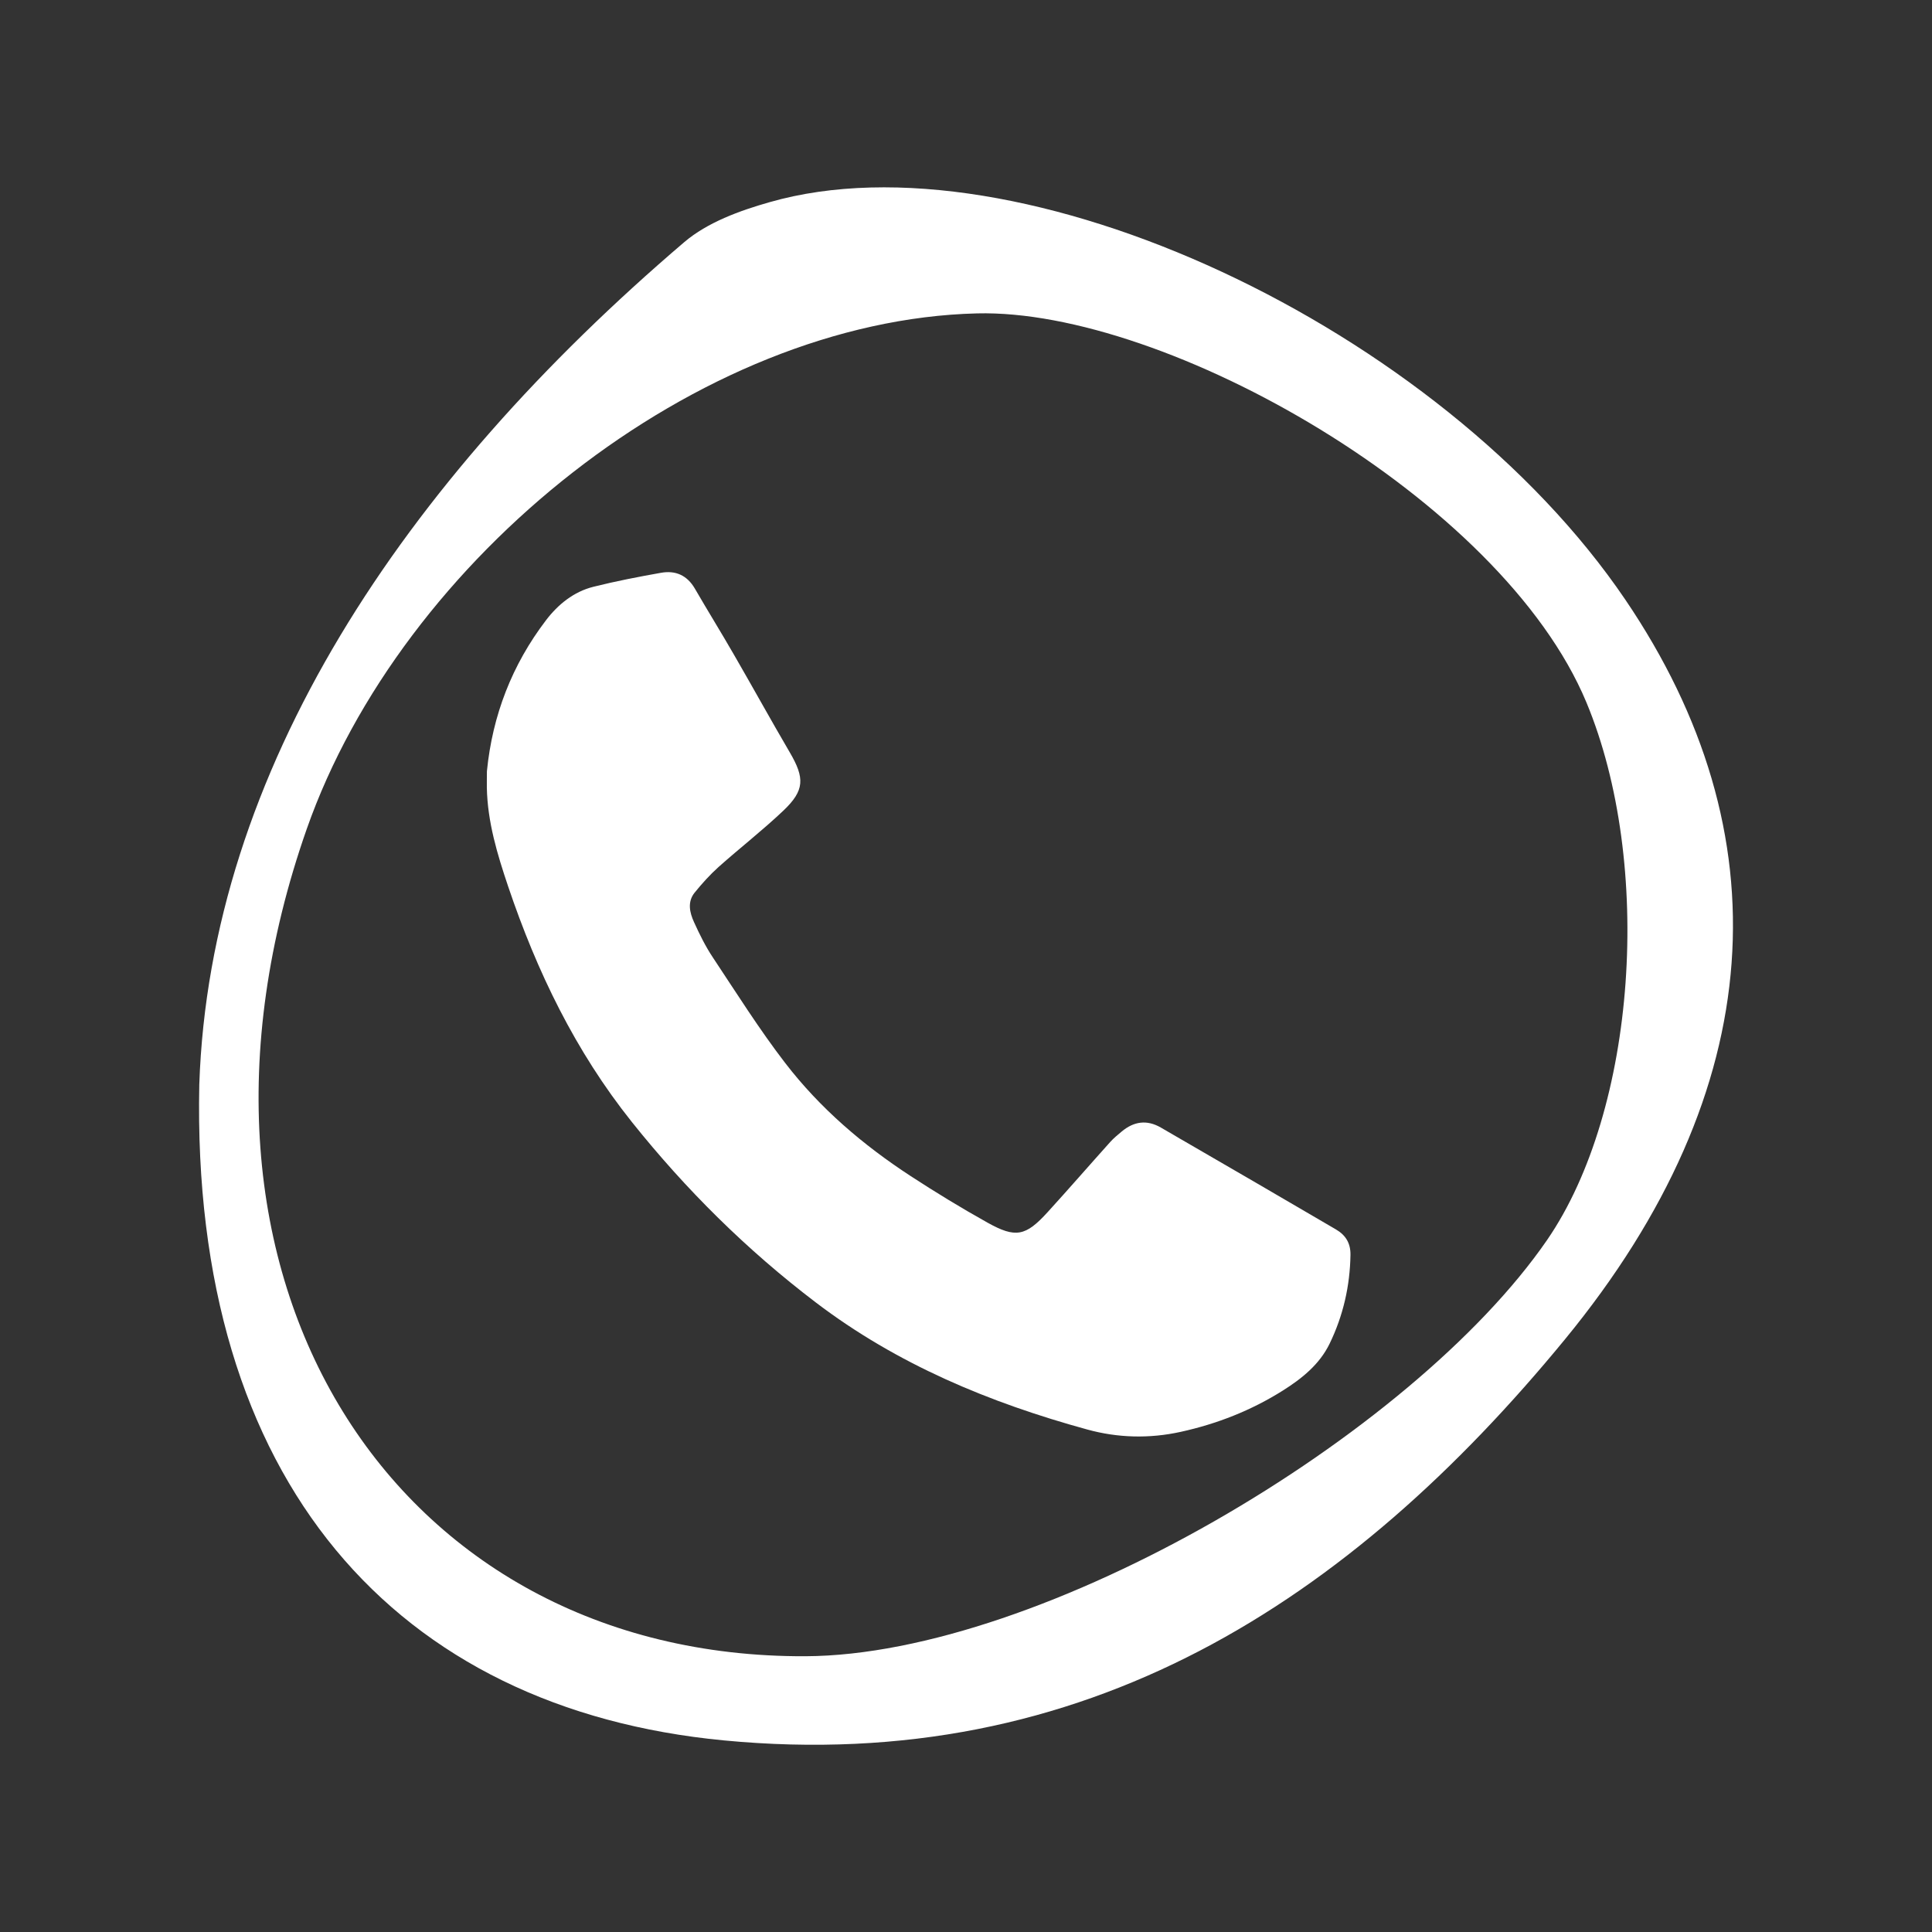
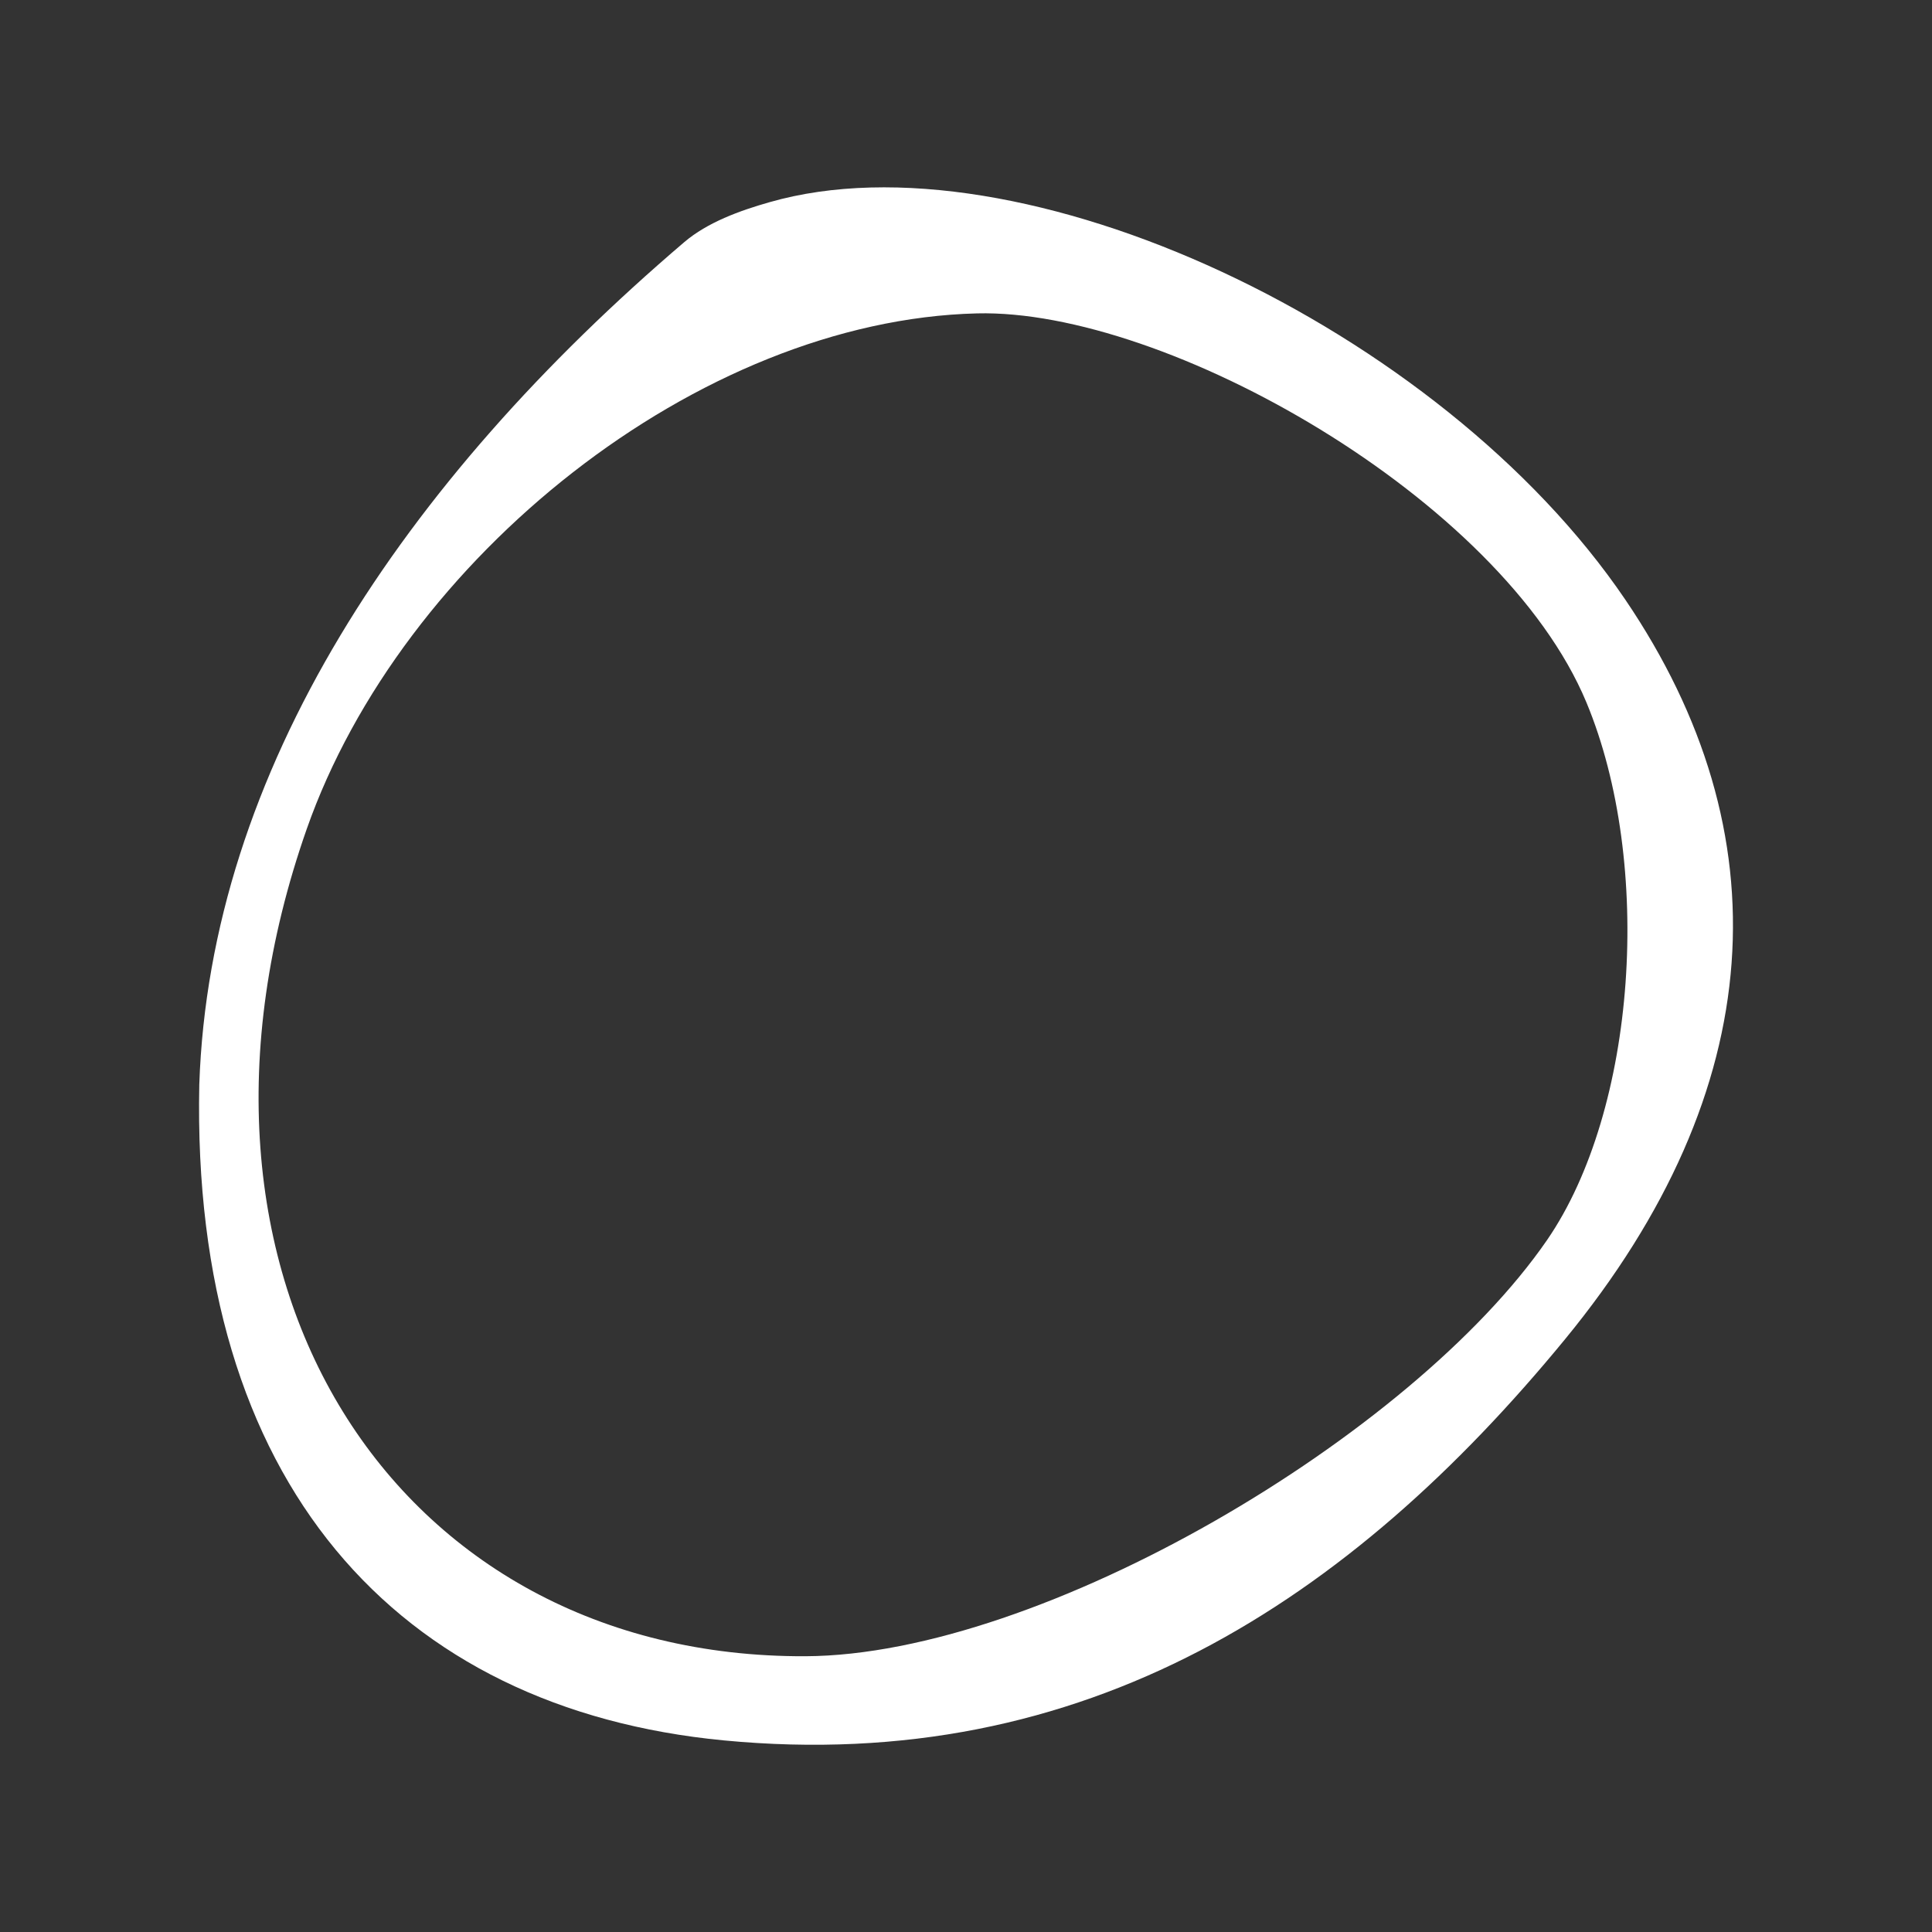
<svg xmlns="http://www.w3.org/2000/svg" width="28.346" height="28.346">
  <rect width="100%" height="100%" fill="#333333" stroke="none" />
  <path fill="#FFFFFF" d="M23.847 8.799c-2.715-4.004-8.889-6.882-12.555-5.833-.44.125-.913.297-1.252.586-4.132 3.526-6.961 7.758-7.116 12.36-.123 5.834 2.896 9.164 7.697 9.623 5.302.507 9.187-2.045 12.341-5.886 3.015-3.673 3.206-7.428.885-10.85zm-1.149 9.395c-1.981 2.875-7.412 6.09-10.879 6.106-6.034.026-9.629-5.55-7.319-12.136 1.394-3.973 5.746-7.464 9.834-7.566 2.771-.07 7.695 2.718 8.941 5.706.986 2.367.739 5.977-.577 7.89z" />
-   <path fill="#FFFFFF" d="M7.144 11.315c.081-.82.369-1.562.867-2.215.175-.23.406-.419.696-.491.327-.082.659-.146.991-.205.213-.038.383.036.497.232.19.328.39.65.579.979.273.472.536.95.812 1.421.223.38.221.56-.094.859-.304.288-.636.546-.949.825-.127.114-.243.243-.351.376-.109.135-.074.292-.01.432.081.179.169.358.278.521.346.521.68 1.053 1.061 1.548.509.662 1.141 1.202 1.84 1.658.368.24.744.469 1.127.683.414.231.561.2.883-.154.31-.34.612-.688.919-1.03.05-.056.11-.104.168-.153.178-.148.368-.177.575-.057.467.272.936.542 1.403.814.389.226.776.454 1.165.68.144.084.215.203.213.372-.007.457-.107.894-.306 1.304-.148.305-.408.513-.688.689-.462.291-.964.488-1.497.605-.459.101-.922.089-1.369-.034-1.433-.393-2.791-.956-3.985-1.865-1.011-.769-1.905-1.654-2.698-2.647-.829-1.038-1.394-2.208-1.816-3.458-.159-.472-.302-.944-.312-1.447-.001-.081.001-.161.001-.242z" />
</svg>